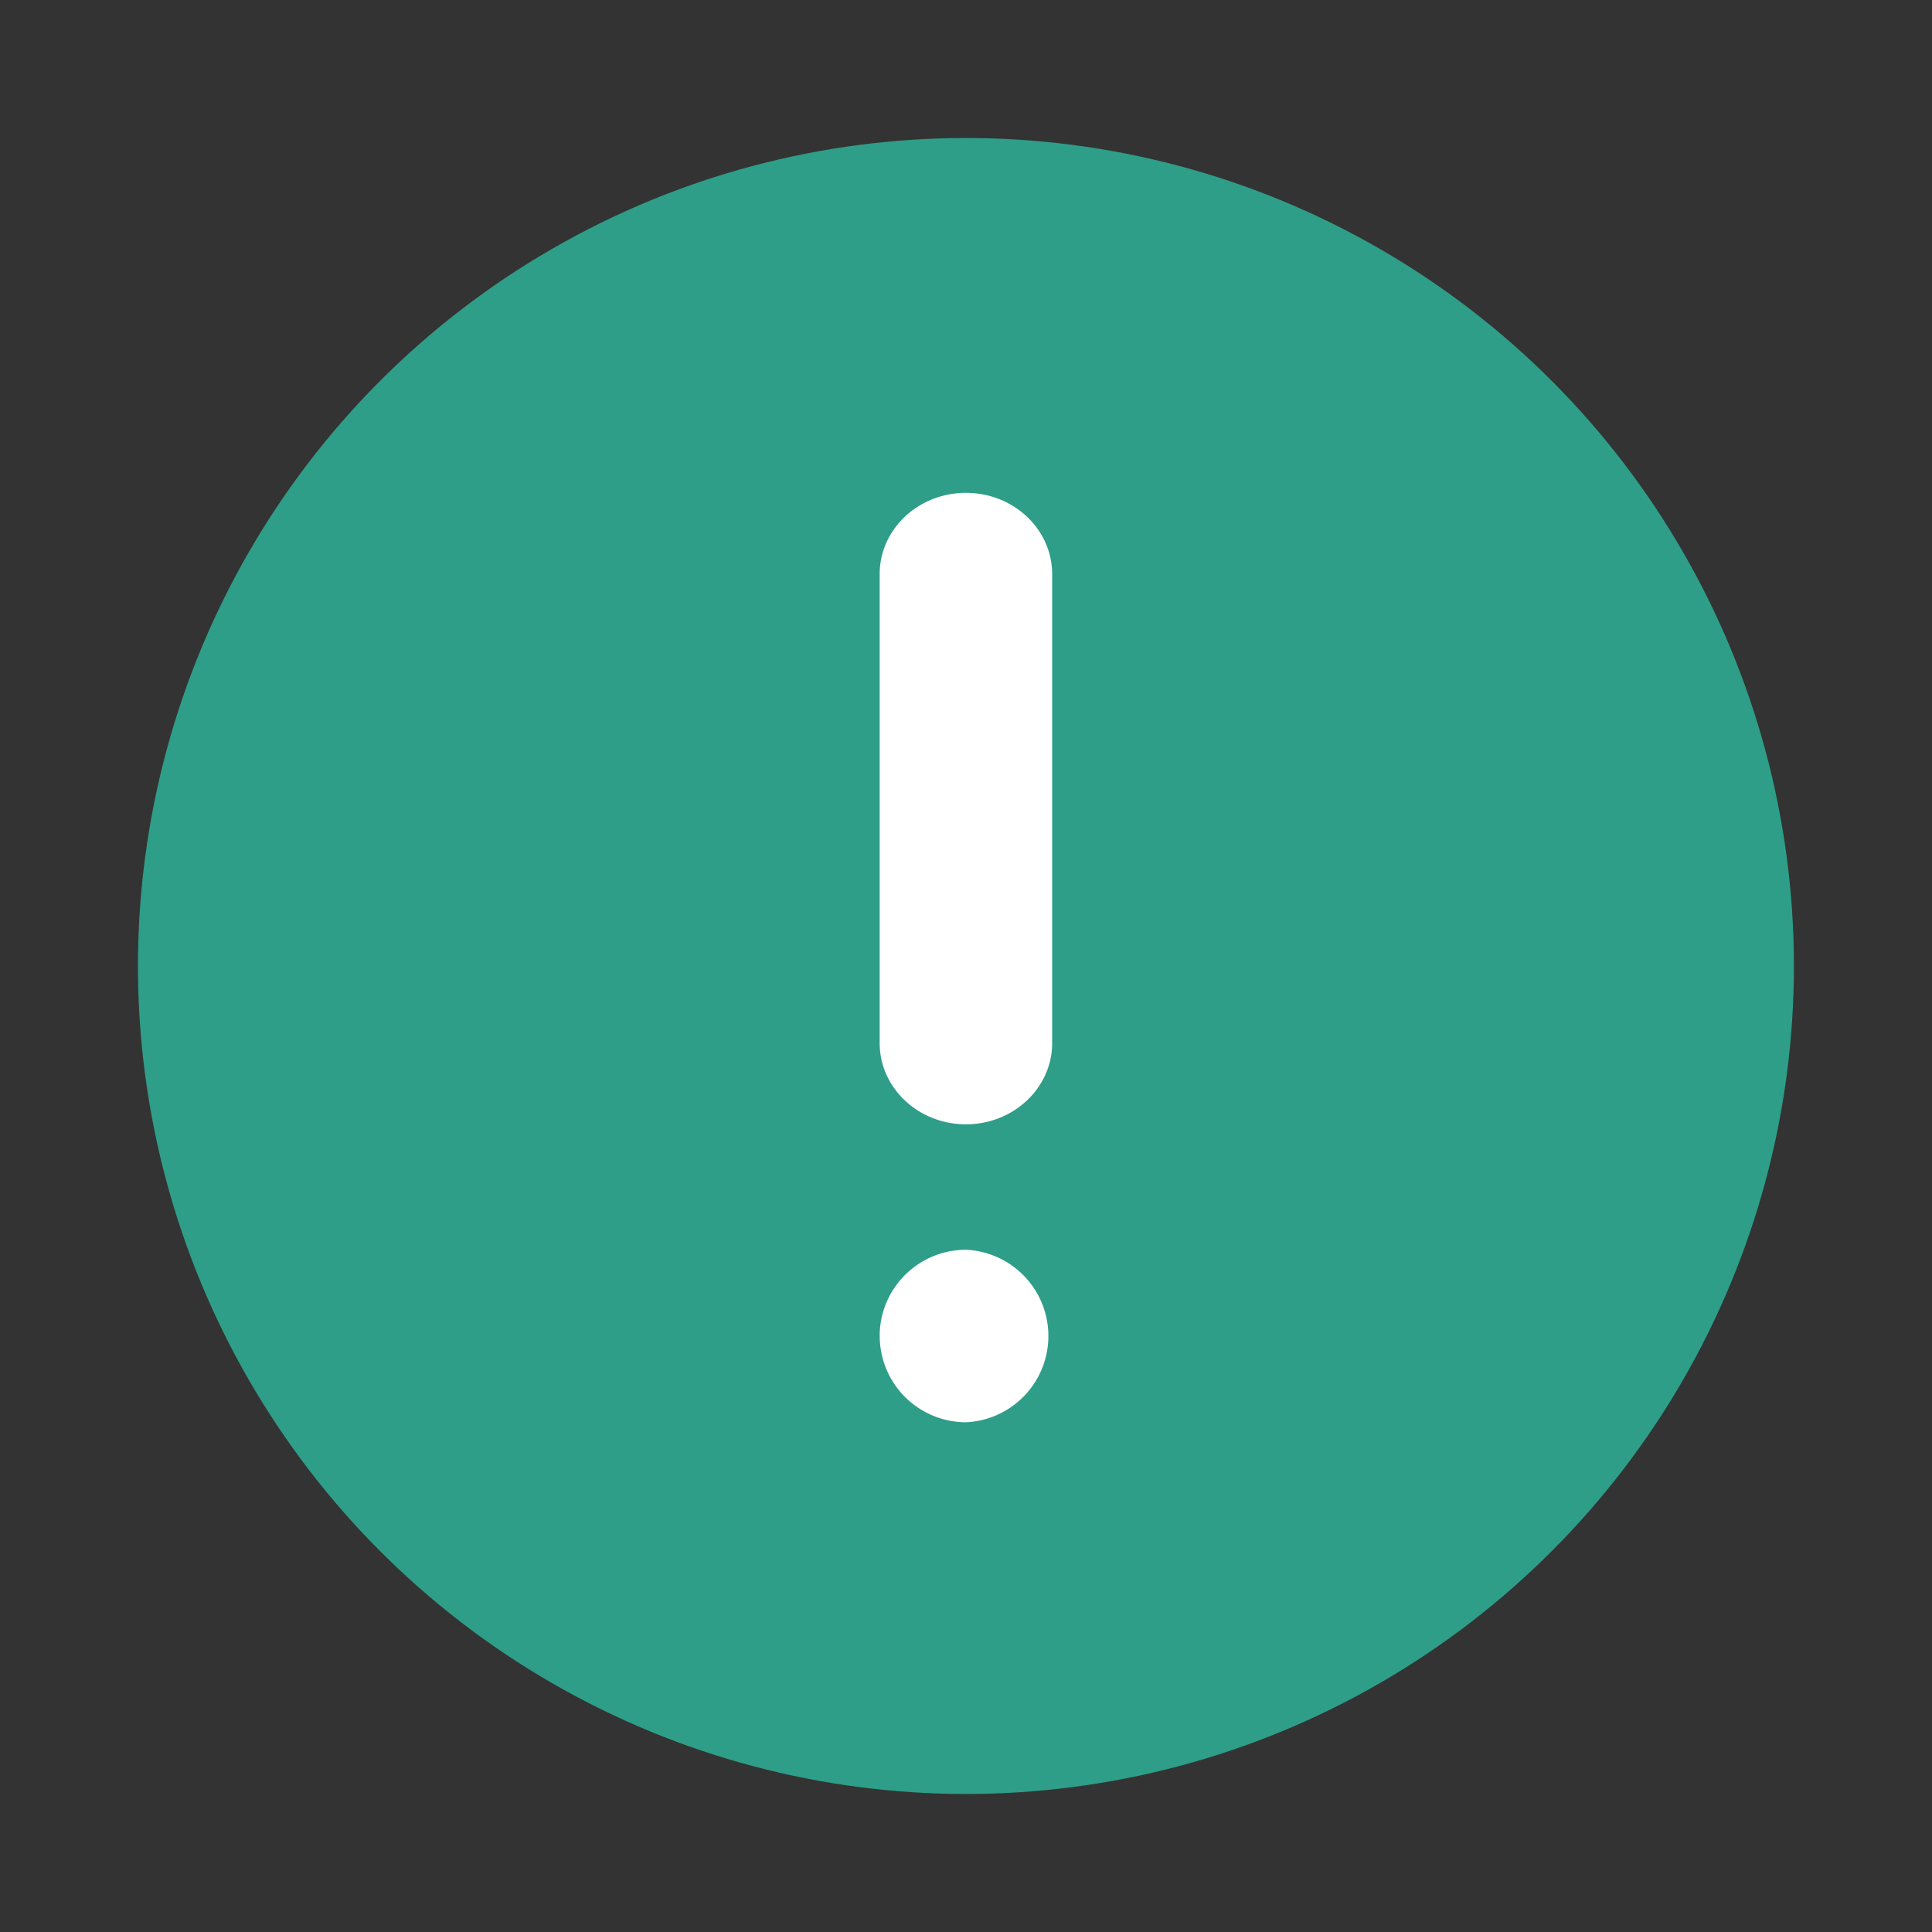
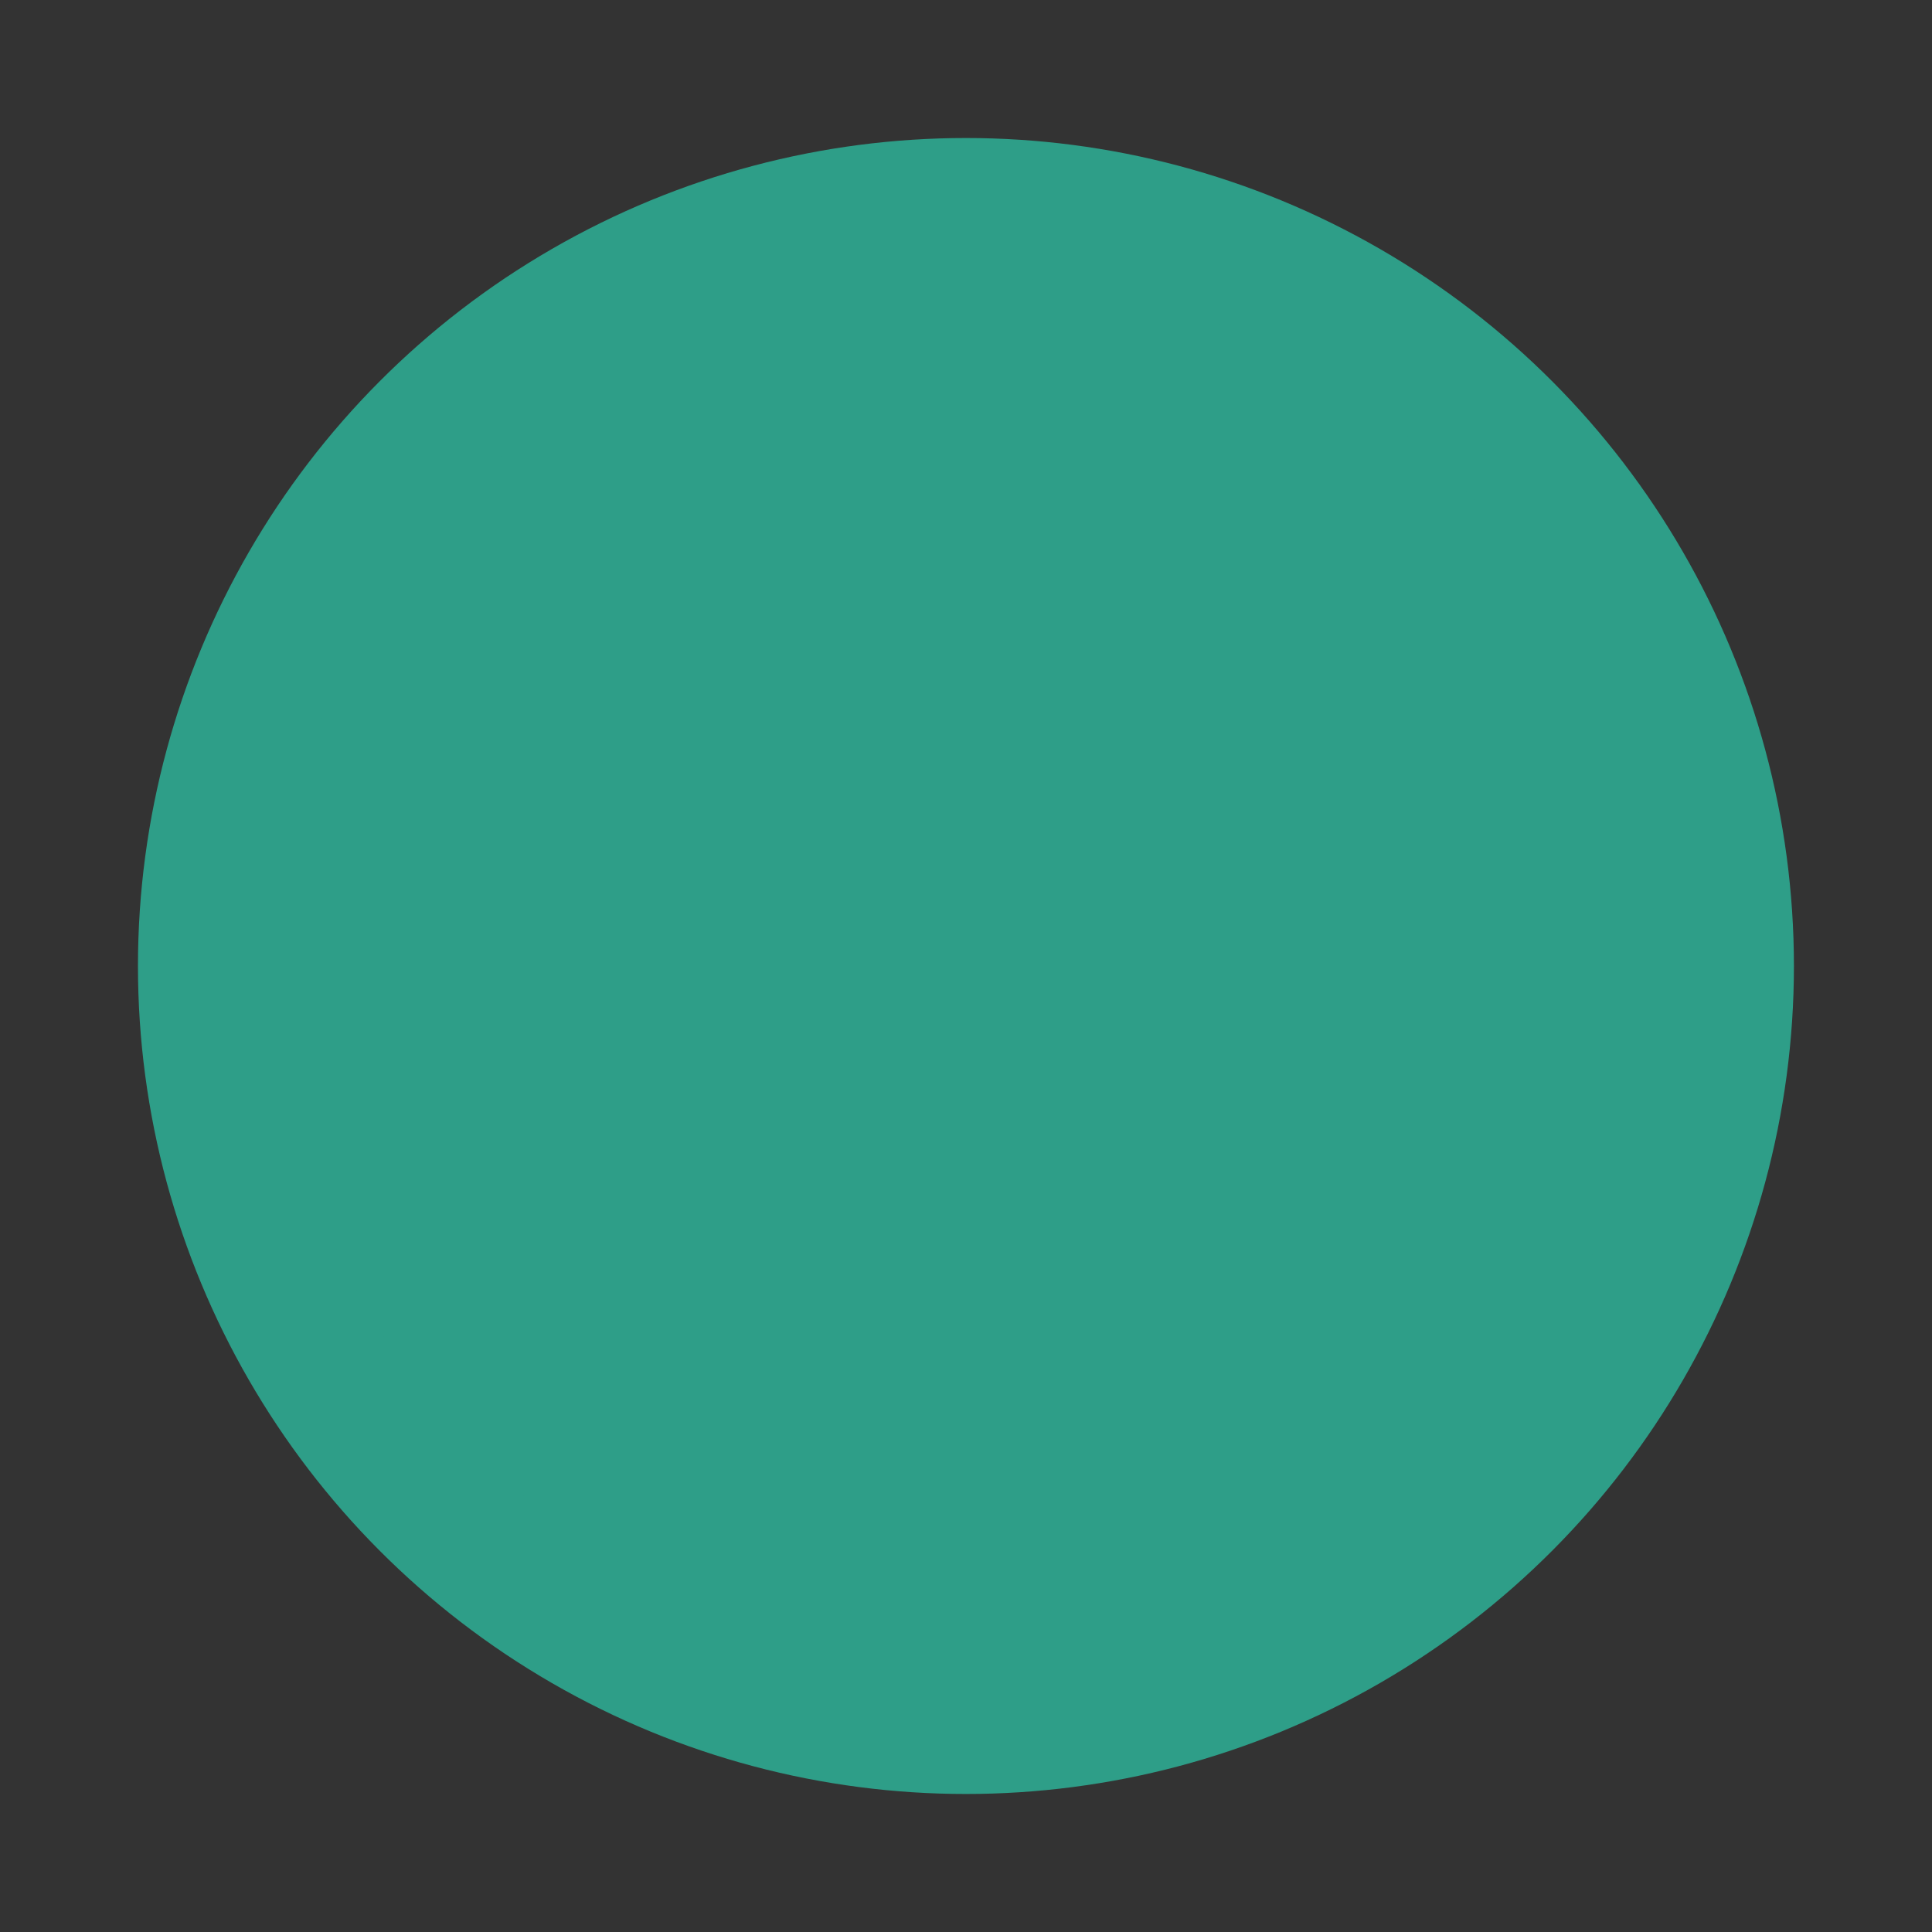
<svg xmlns="http://www.w3.org/2000/svg" fill="none" viewBox="0 0 32 32">
  <rect x="0" y="0" width="32" height="32" fill="#333333" stroke="none" />
  <circle cx="15.999" cy="16" r="12.571" fill="#2E9E88" stroke="#2E9E88" stroke-width="2.286" />
-   <path fill-rule="evenodd" clip-rule="evenodd" d="M14.57 17.276V9.51c0-.744.64-1.347 1.429-1.347s1.428.603 1.428 1.347v7.766c0 .744-.64 1.346-1.428 1.346-.789 0-1.429-.602-1.429-1.346zm0 4.855A1.43 1.43 0 0 1 16 20.7a1.43 1.43 0 0 1 0 2.857 1.43 1.43 0 0 1-1.429-1.427z" fill="#fff" />
</svg>